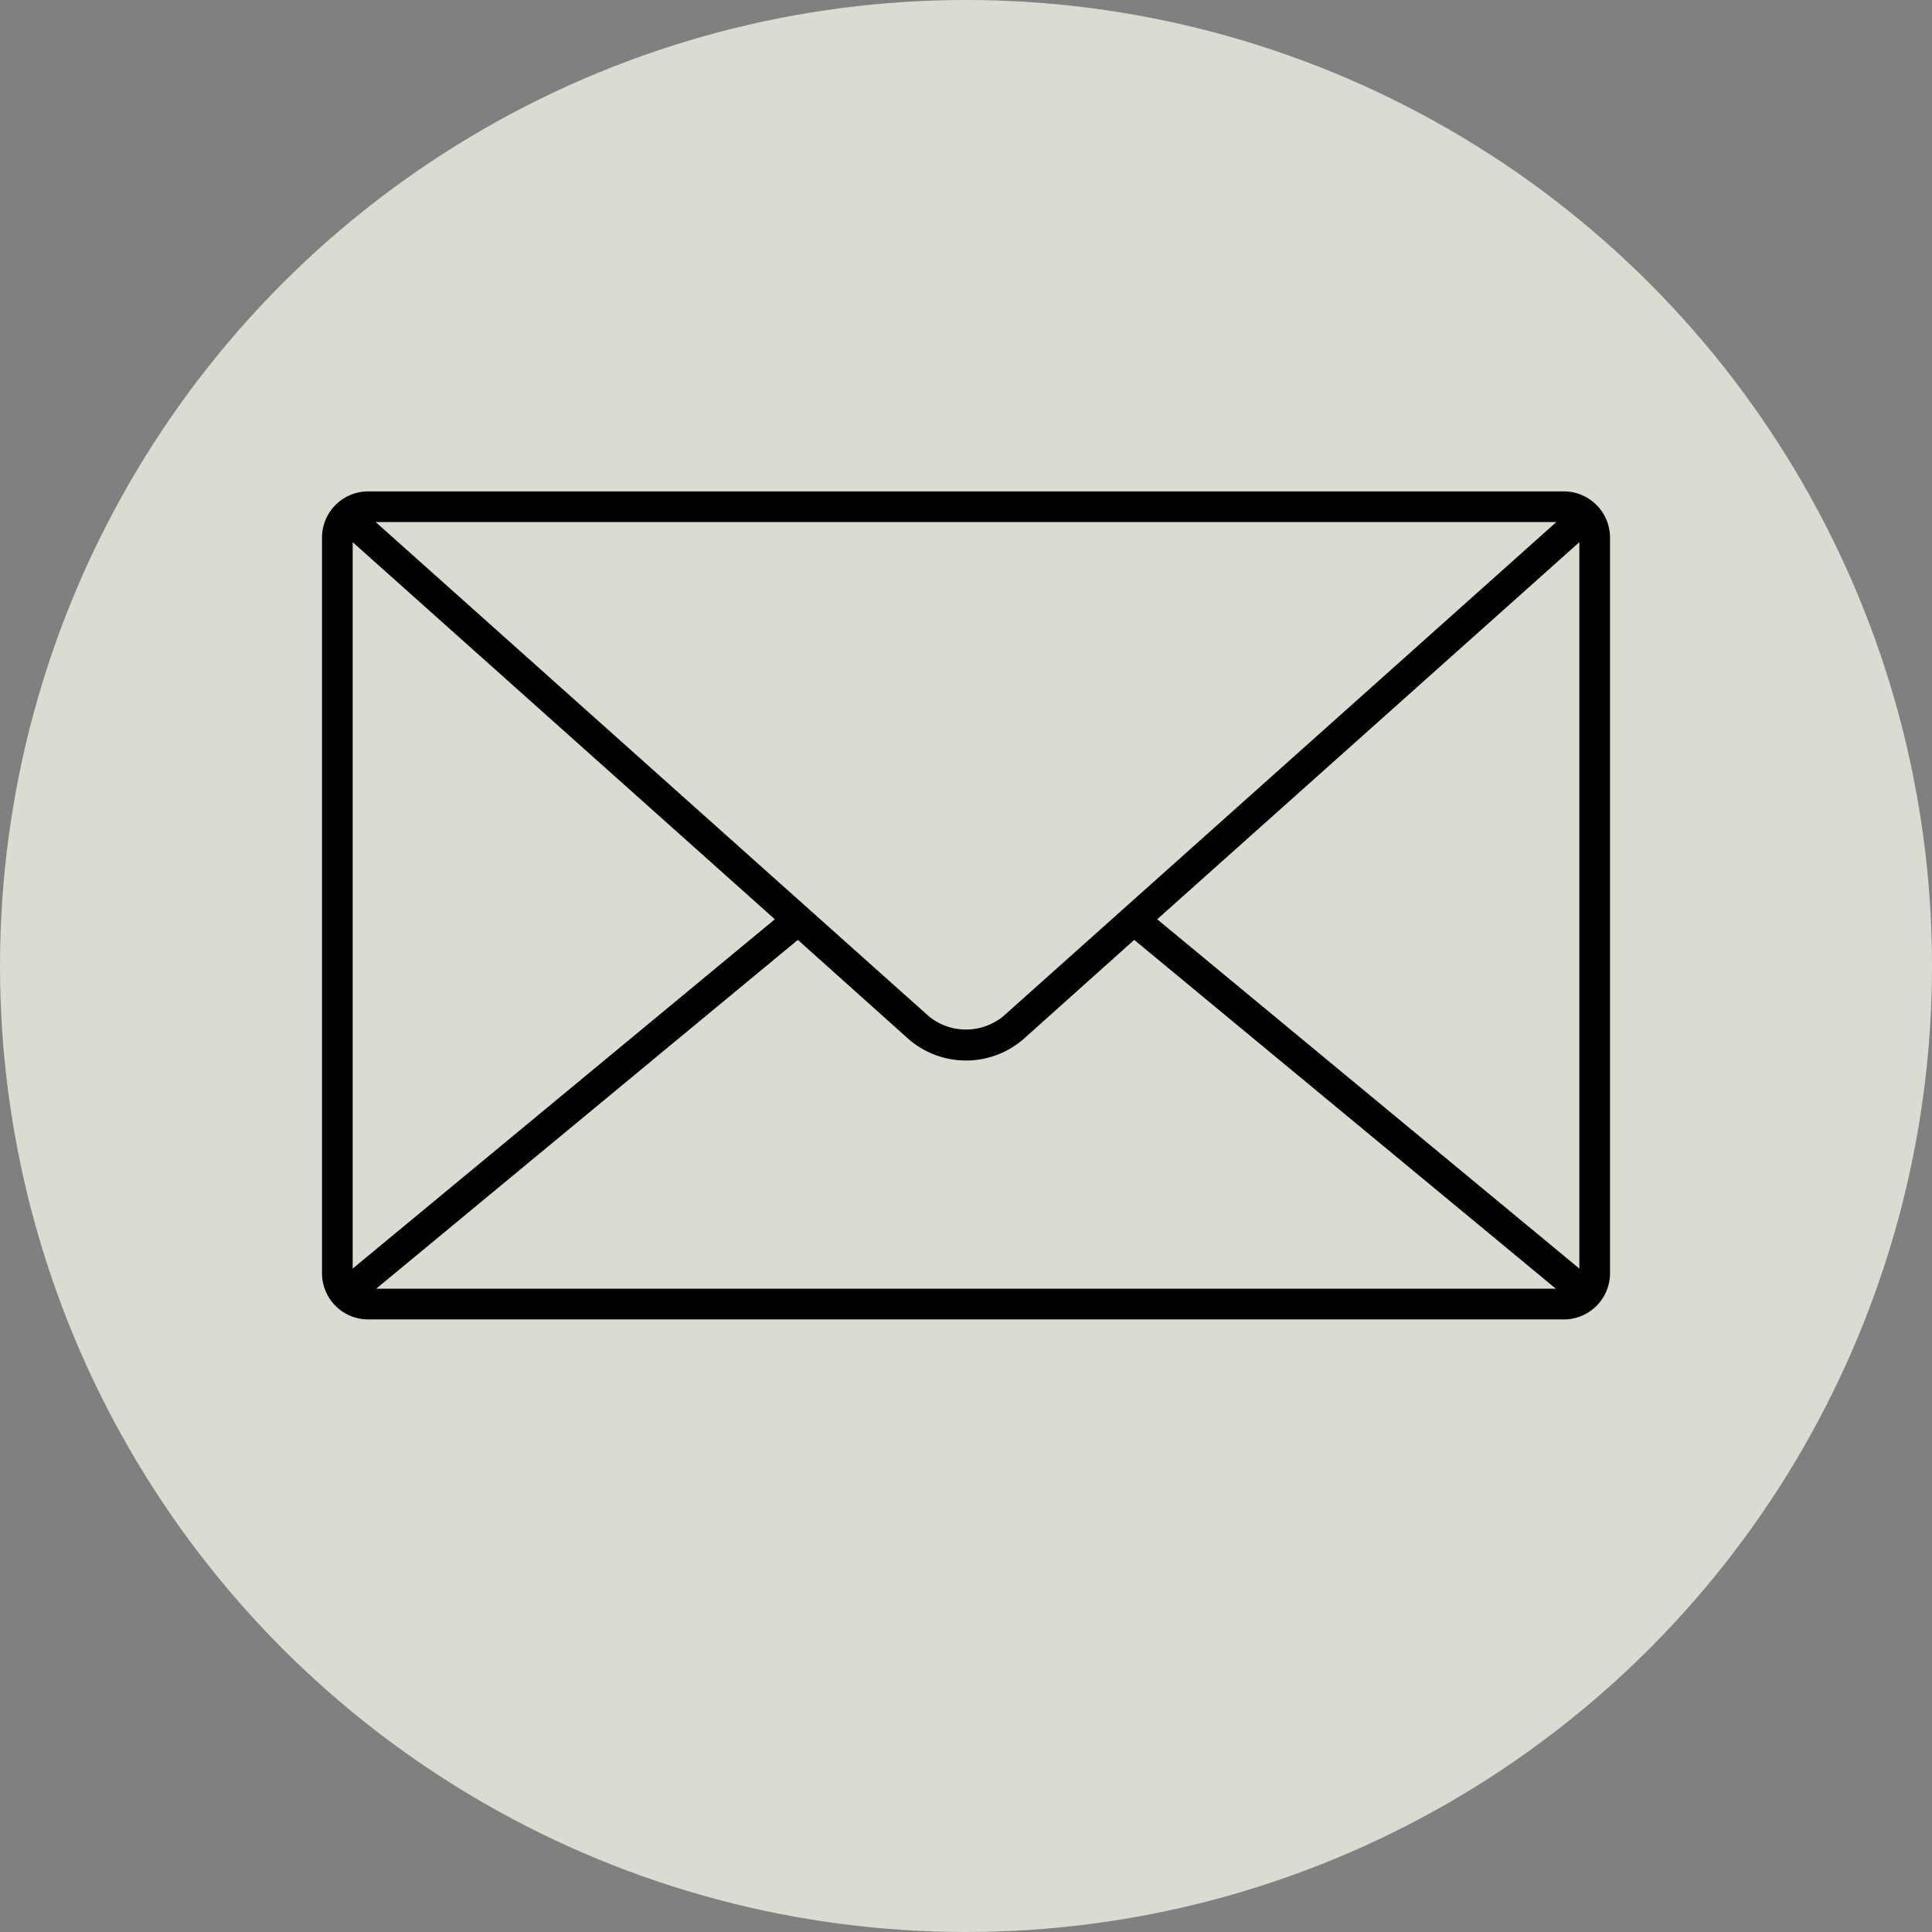
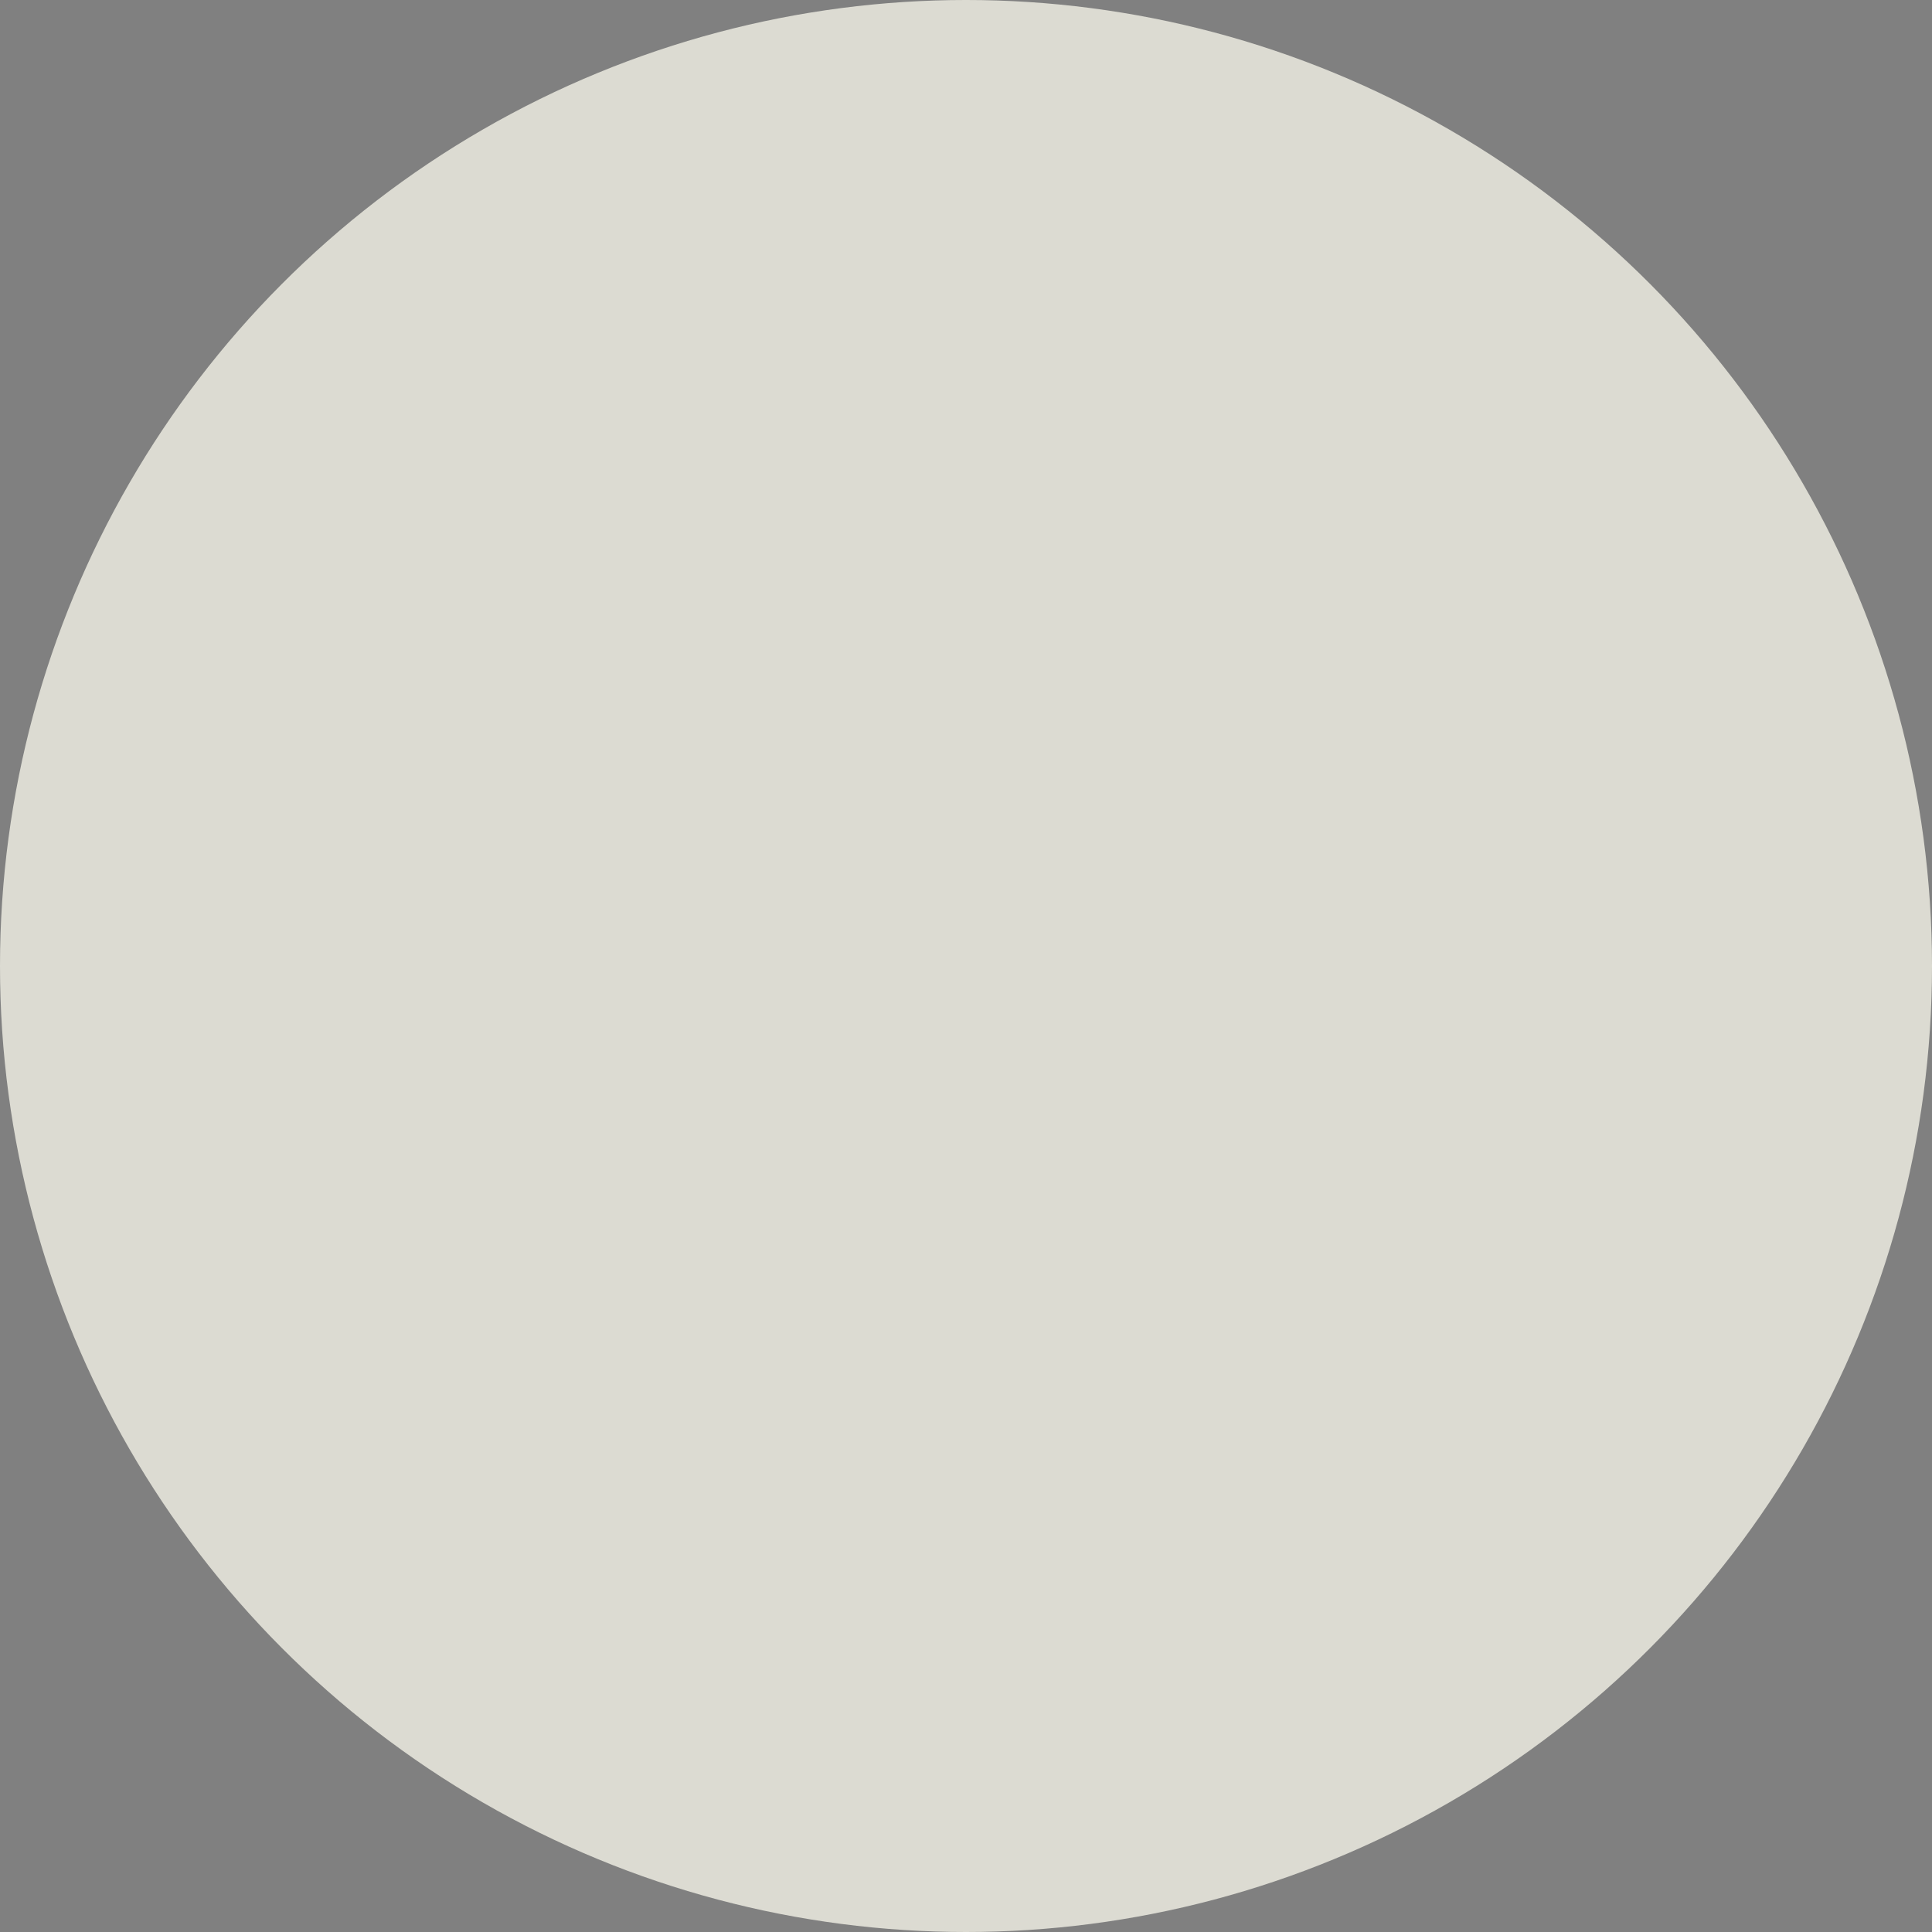
<svg xmlns="http://www.w3.org/2000/svg" viewBox="0 0 75 75">
  <rect x="0" y="0" width="75" height="75" fill="#808080" stroke="none" />
  <circle cx="37.5" cy="37.5" fill="#faf9ed" opacity=".75" r="37.5" />
-   <path d="m14.286 19.076a1.795 1.795 0 0 0 -1.786 1.786v28.572a1.795 1.795 0 0 0 1.786 1.786h46.429a1.795 1.795 0 0 0 1.786-1.786v-28.572a1.795 1.795 0 0 0 -1.786-1.786zm.298 1.19h45.833l-21.484 19.196a2.287 2.287 0 0 1 -2.865 0zm-.893.781 16.388 14.639-16.388 13.56zm47.619 0v28.199l-16.388-13.56zm-30.338 15.439 4.297 3.85a3.406 3.406 0 0 0 4.464 0l4.297-3.85 16.369 13.542h-45.796z" />
</svg>